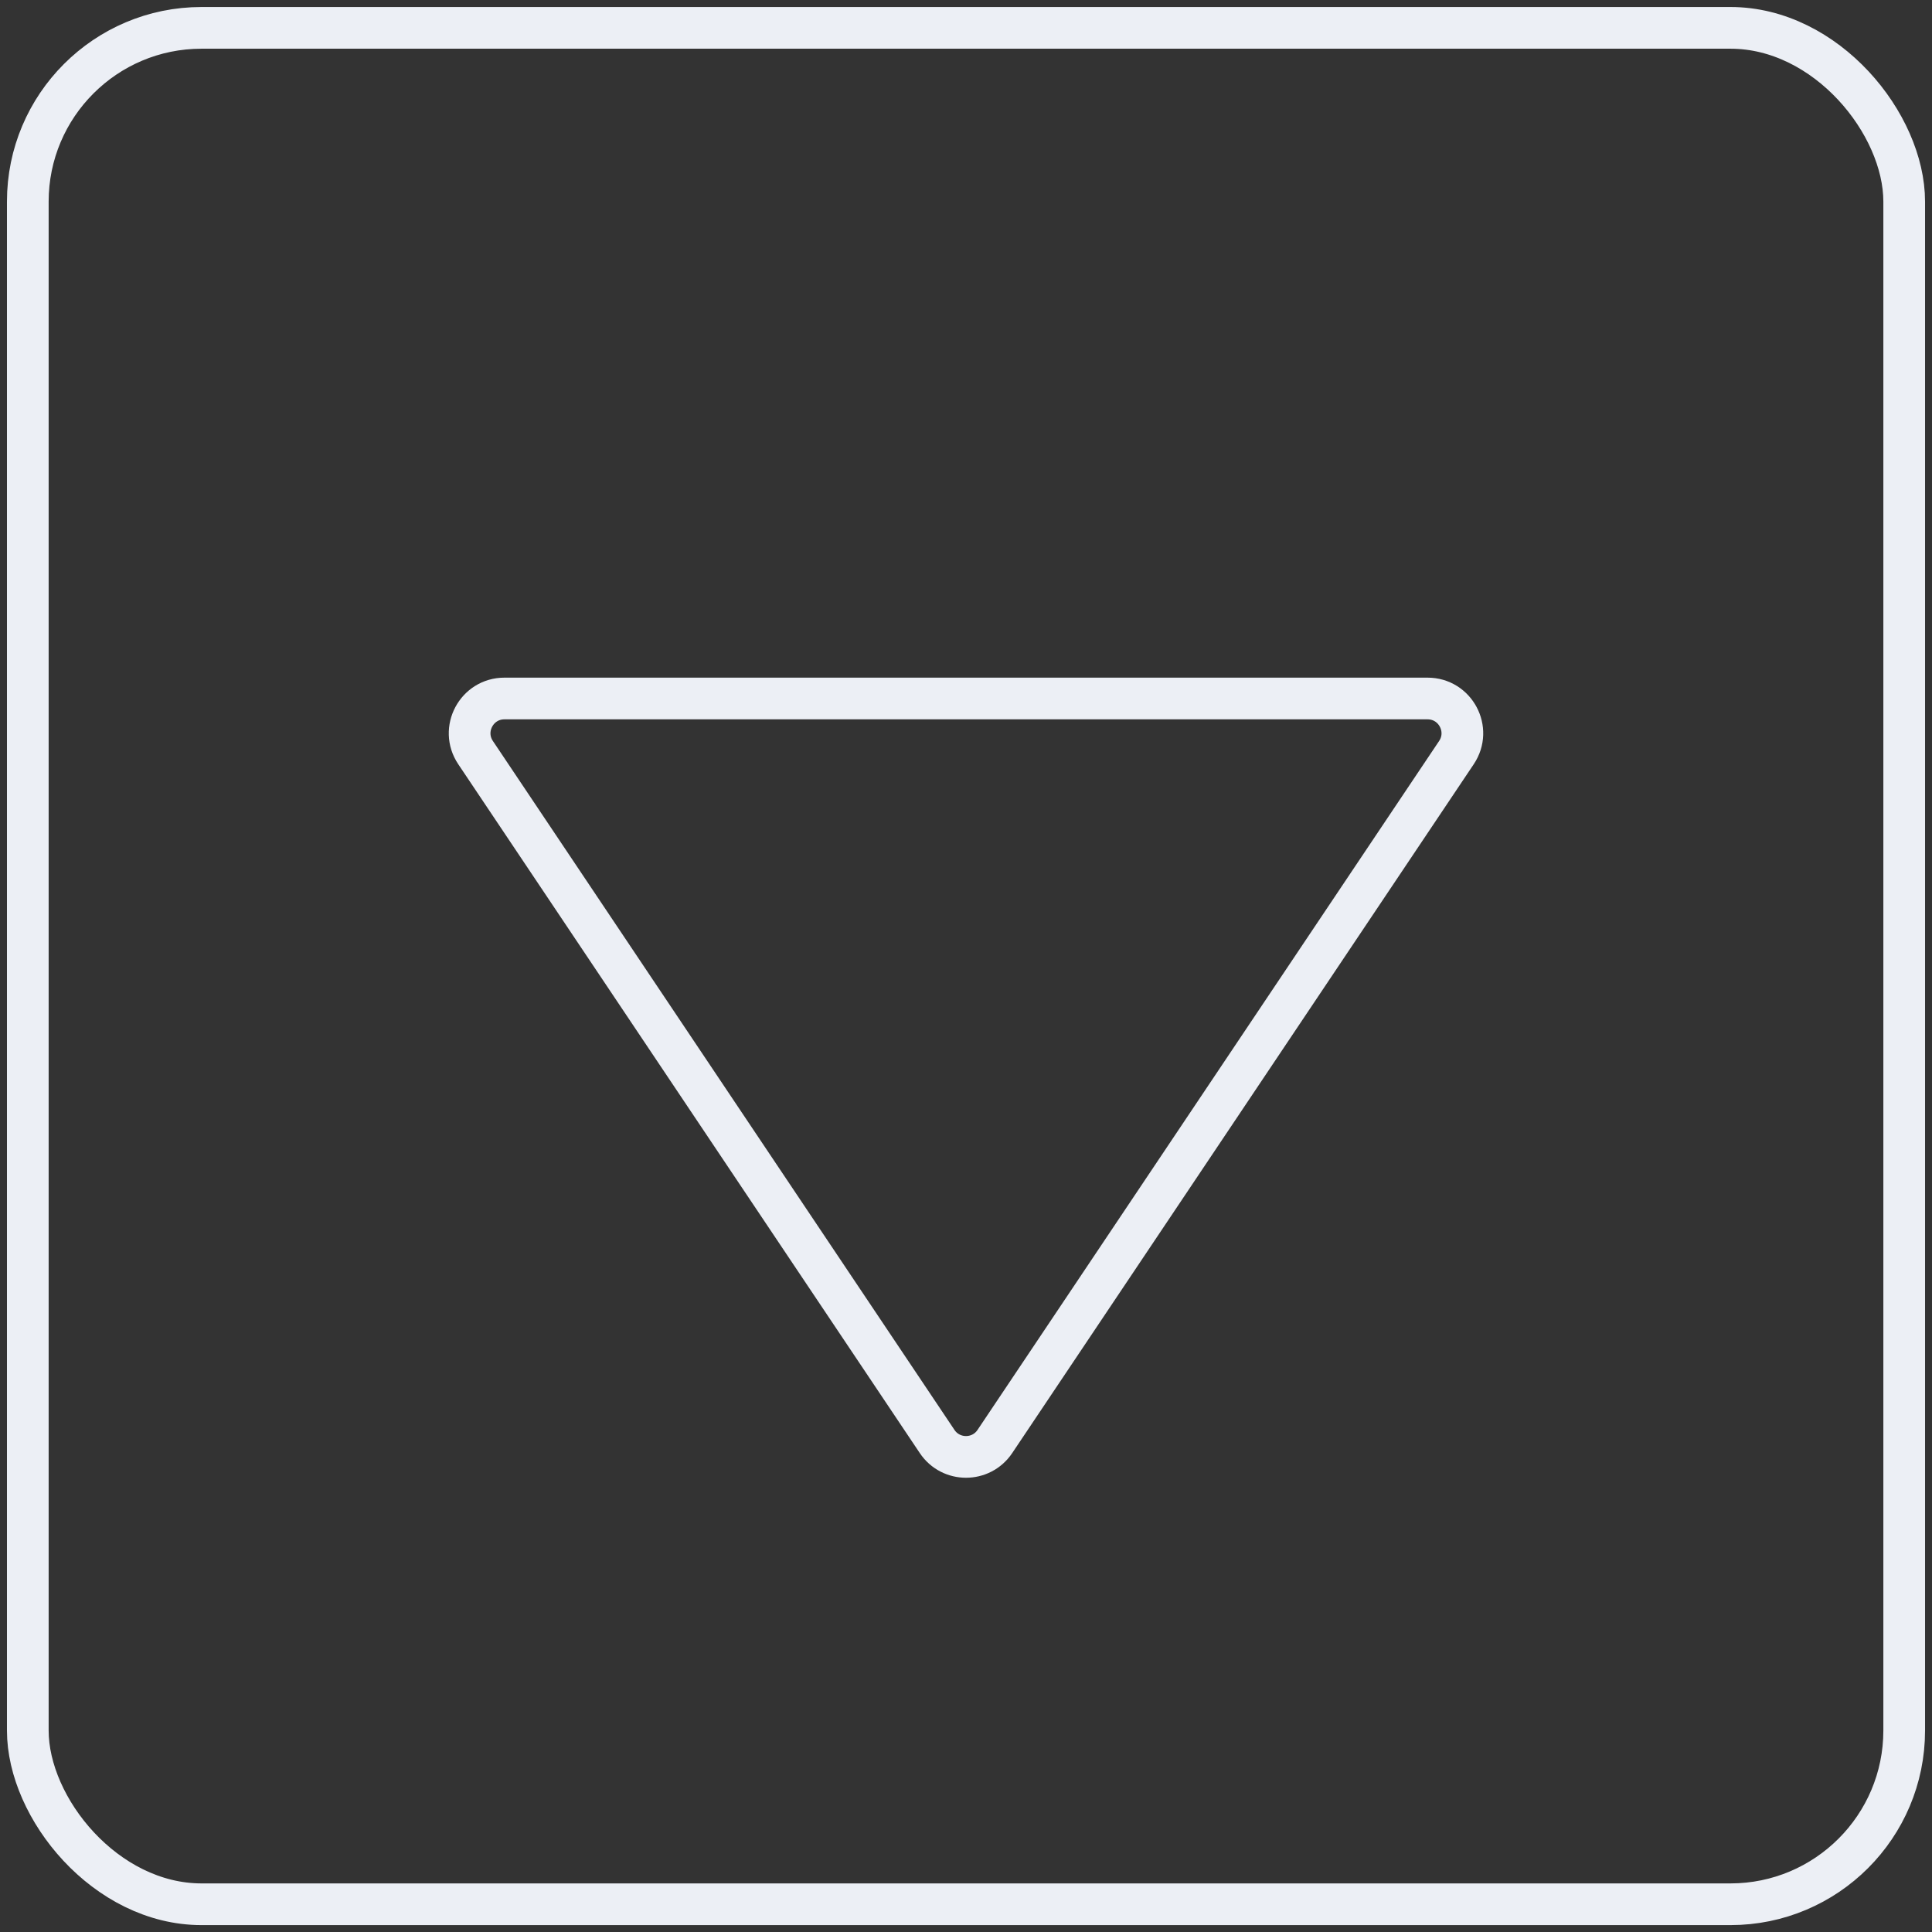
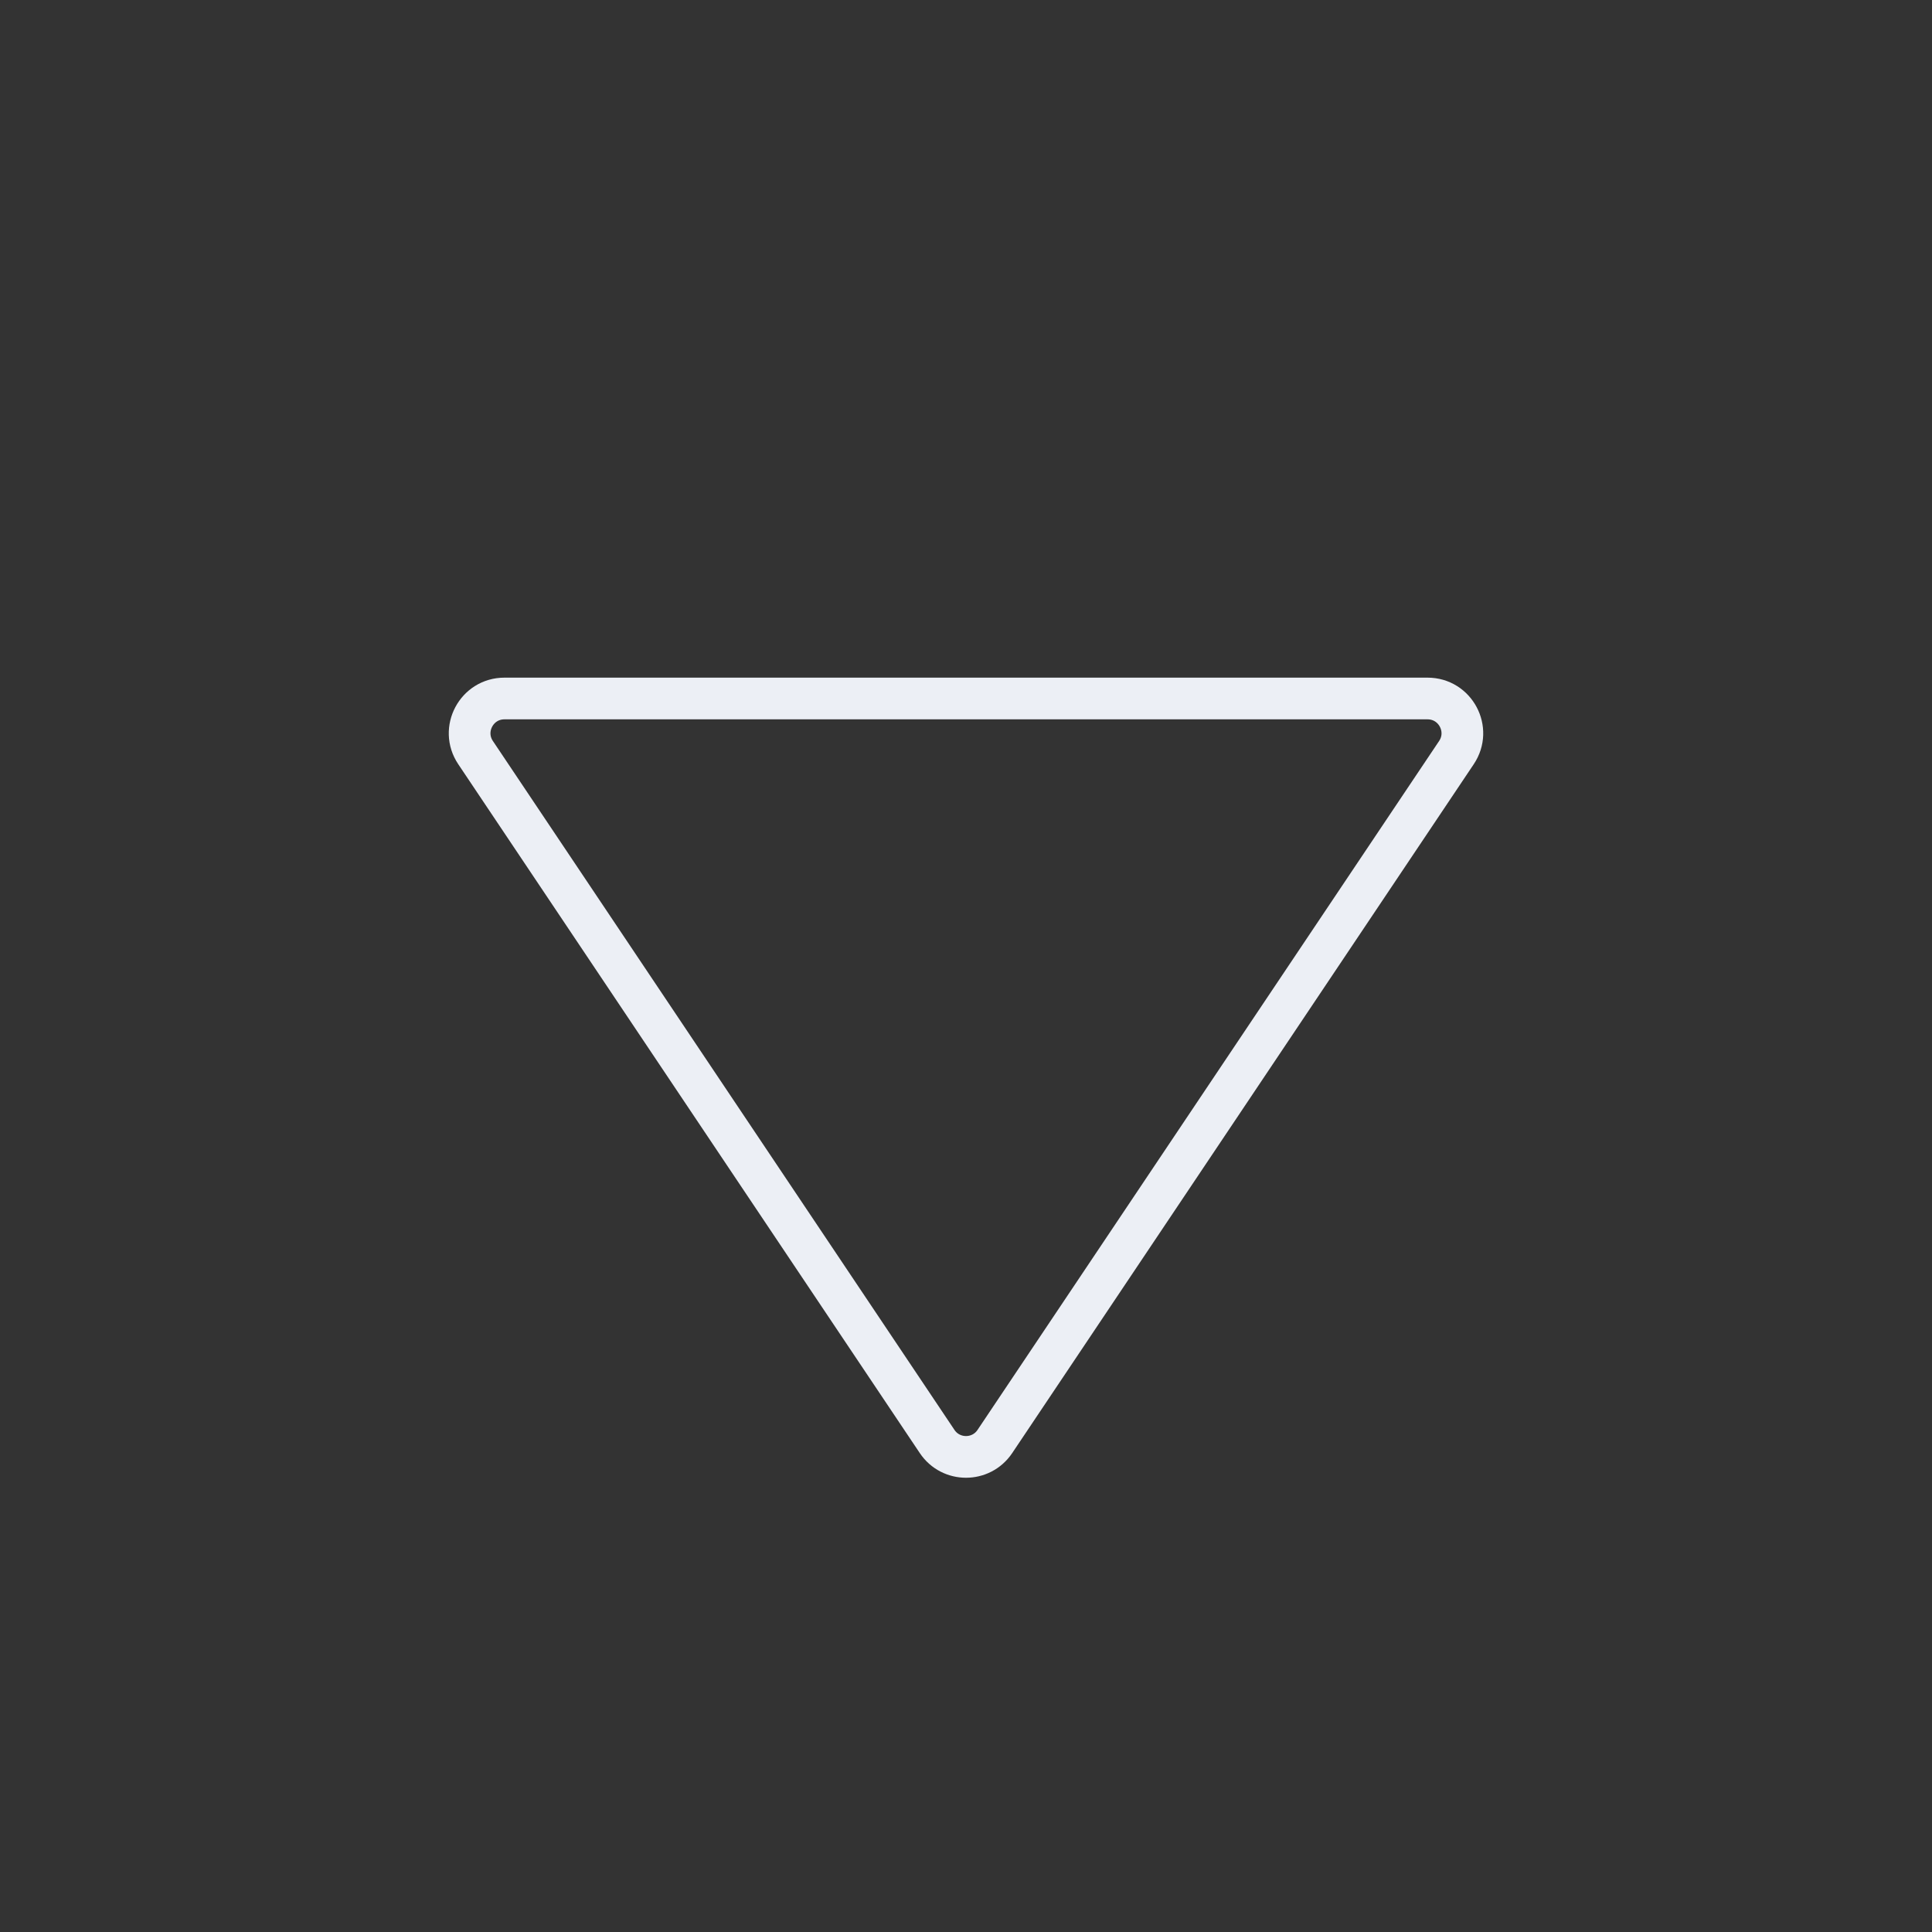
<svg xmlns="http://www.w3.org/2000/svg" width="139" height="139" viewBox="0 0 139 139" fill="none">
  <rect x="0" y="0" width="139" height="139" fill="#333333" stroke="none" />
-   <rect x="2" y="2.004" width="135" height="135" rx="12.5" stroke="#ECEFF5" stroke-width="3" />
  <path d="M71.577 103.71C70.587 105.188 68.413 105.188 67.423 103.71L34.215 54.146C33.102 52.485 34.292 50.254 36.292 50.254L102.708 50.254C104.708 50.254 105.898 52.485 104.785 54.146L71.577 103.71Z" stroke="#ECEFF5" stroke-width="3" />
</svg>